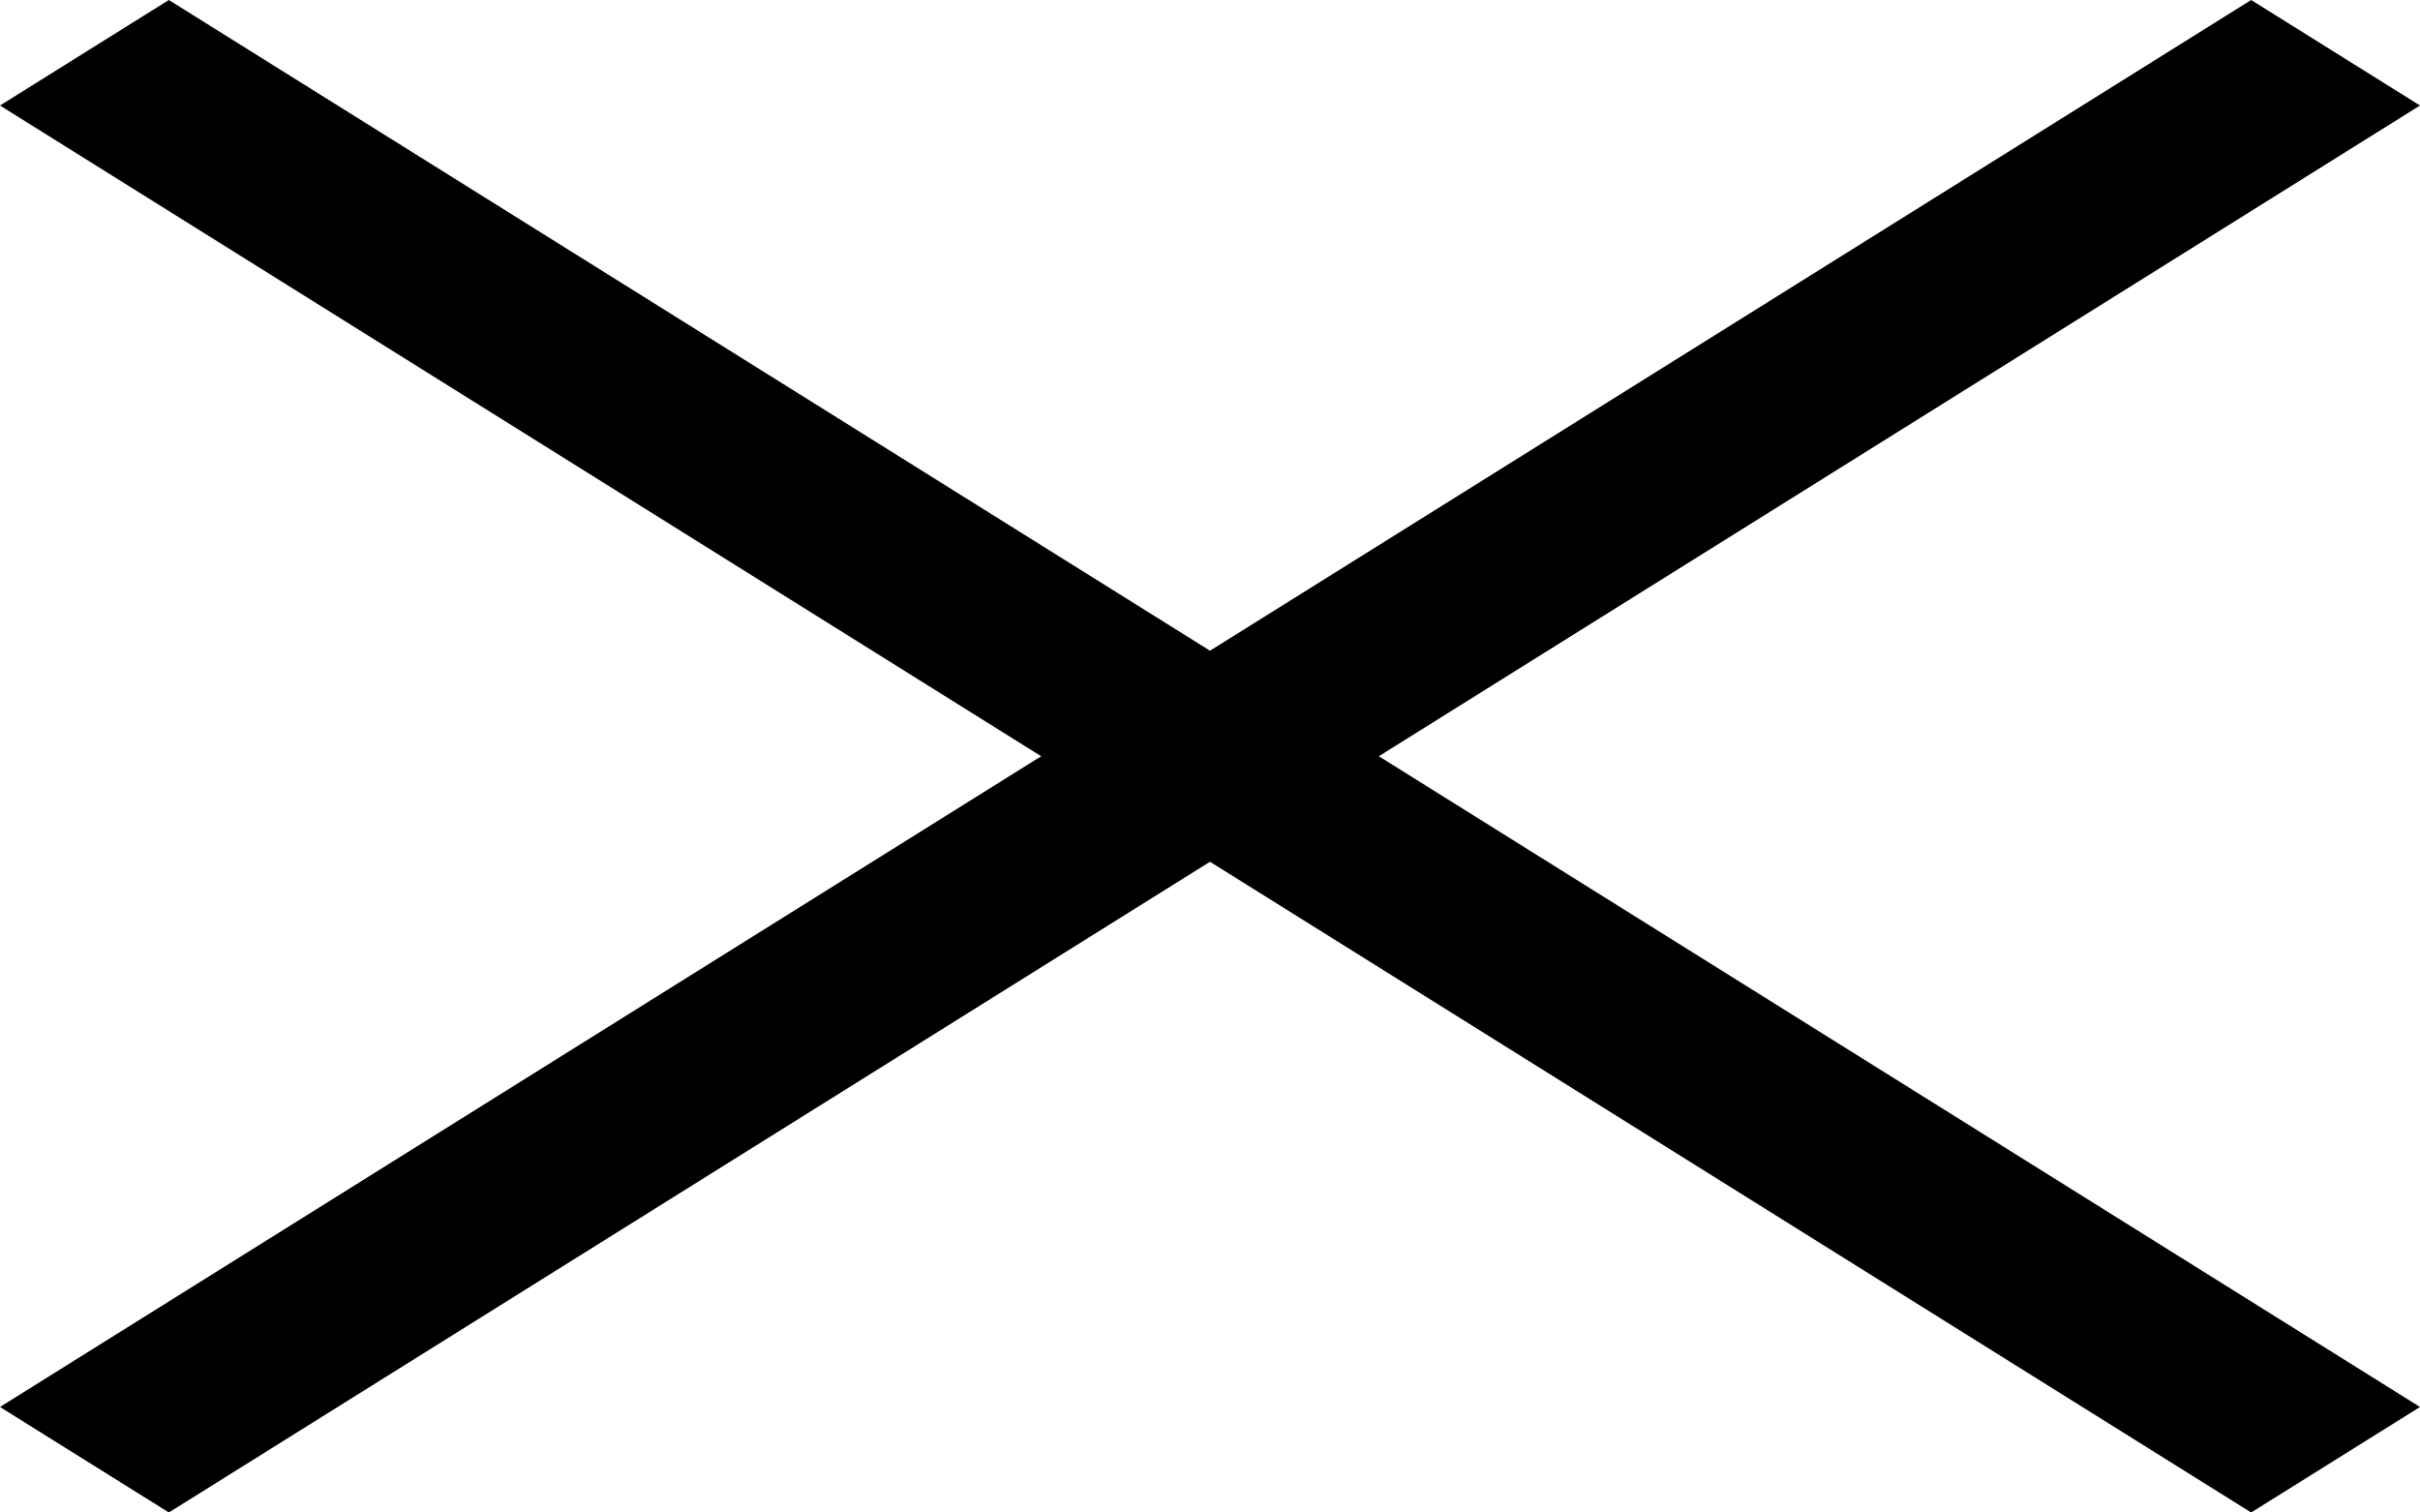
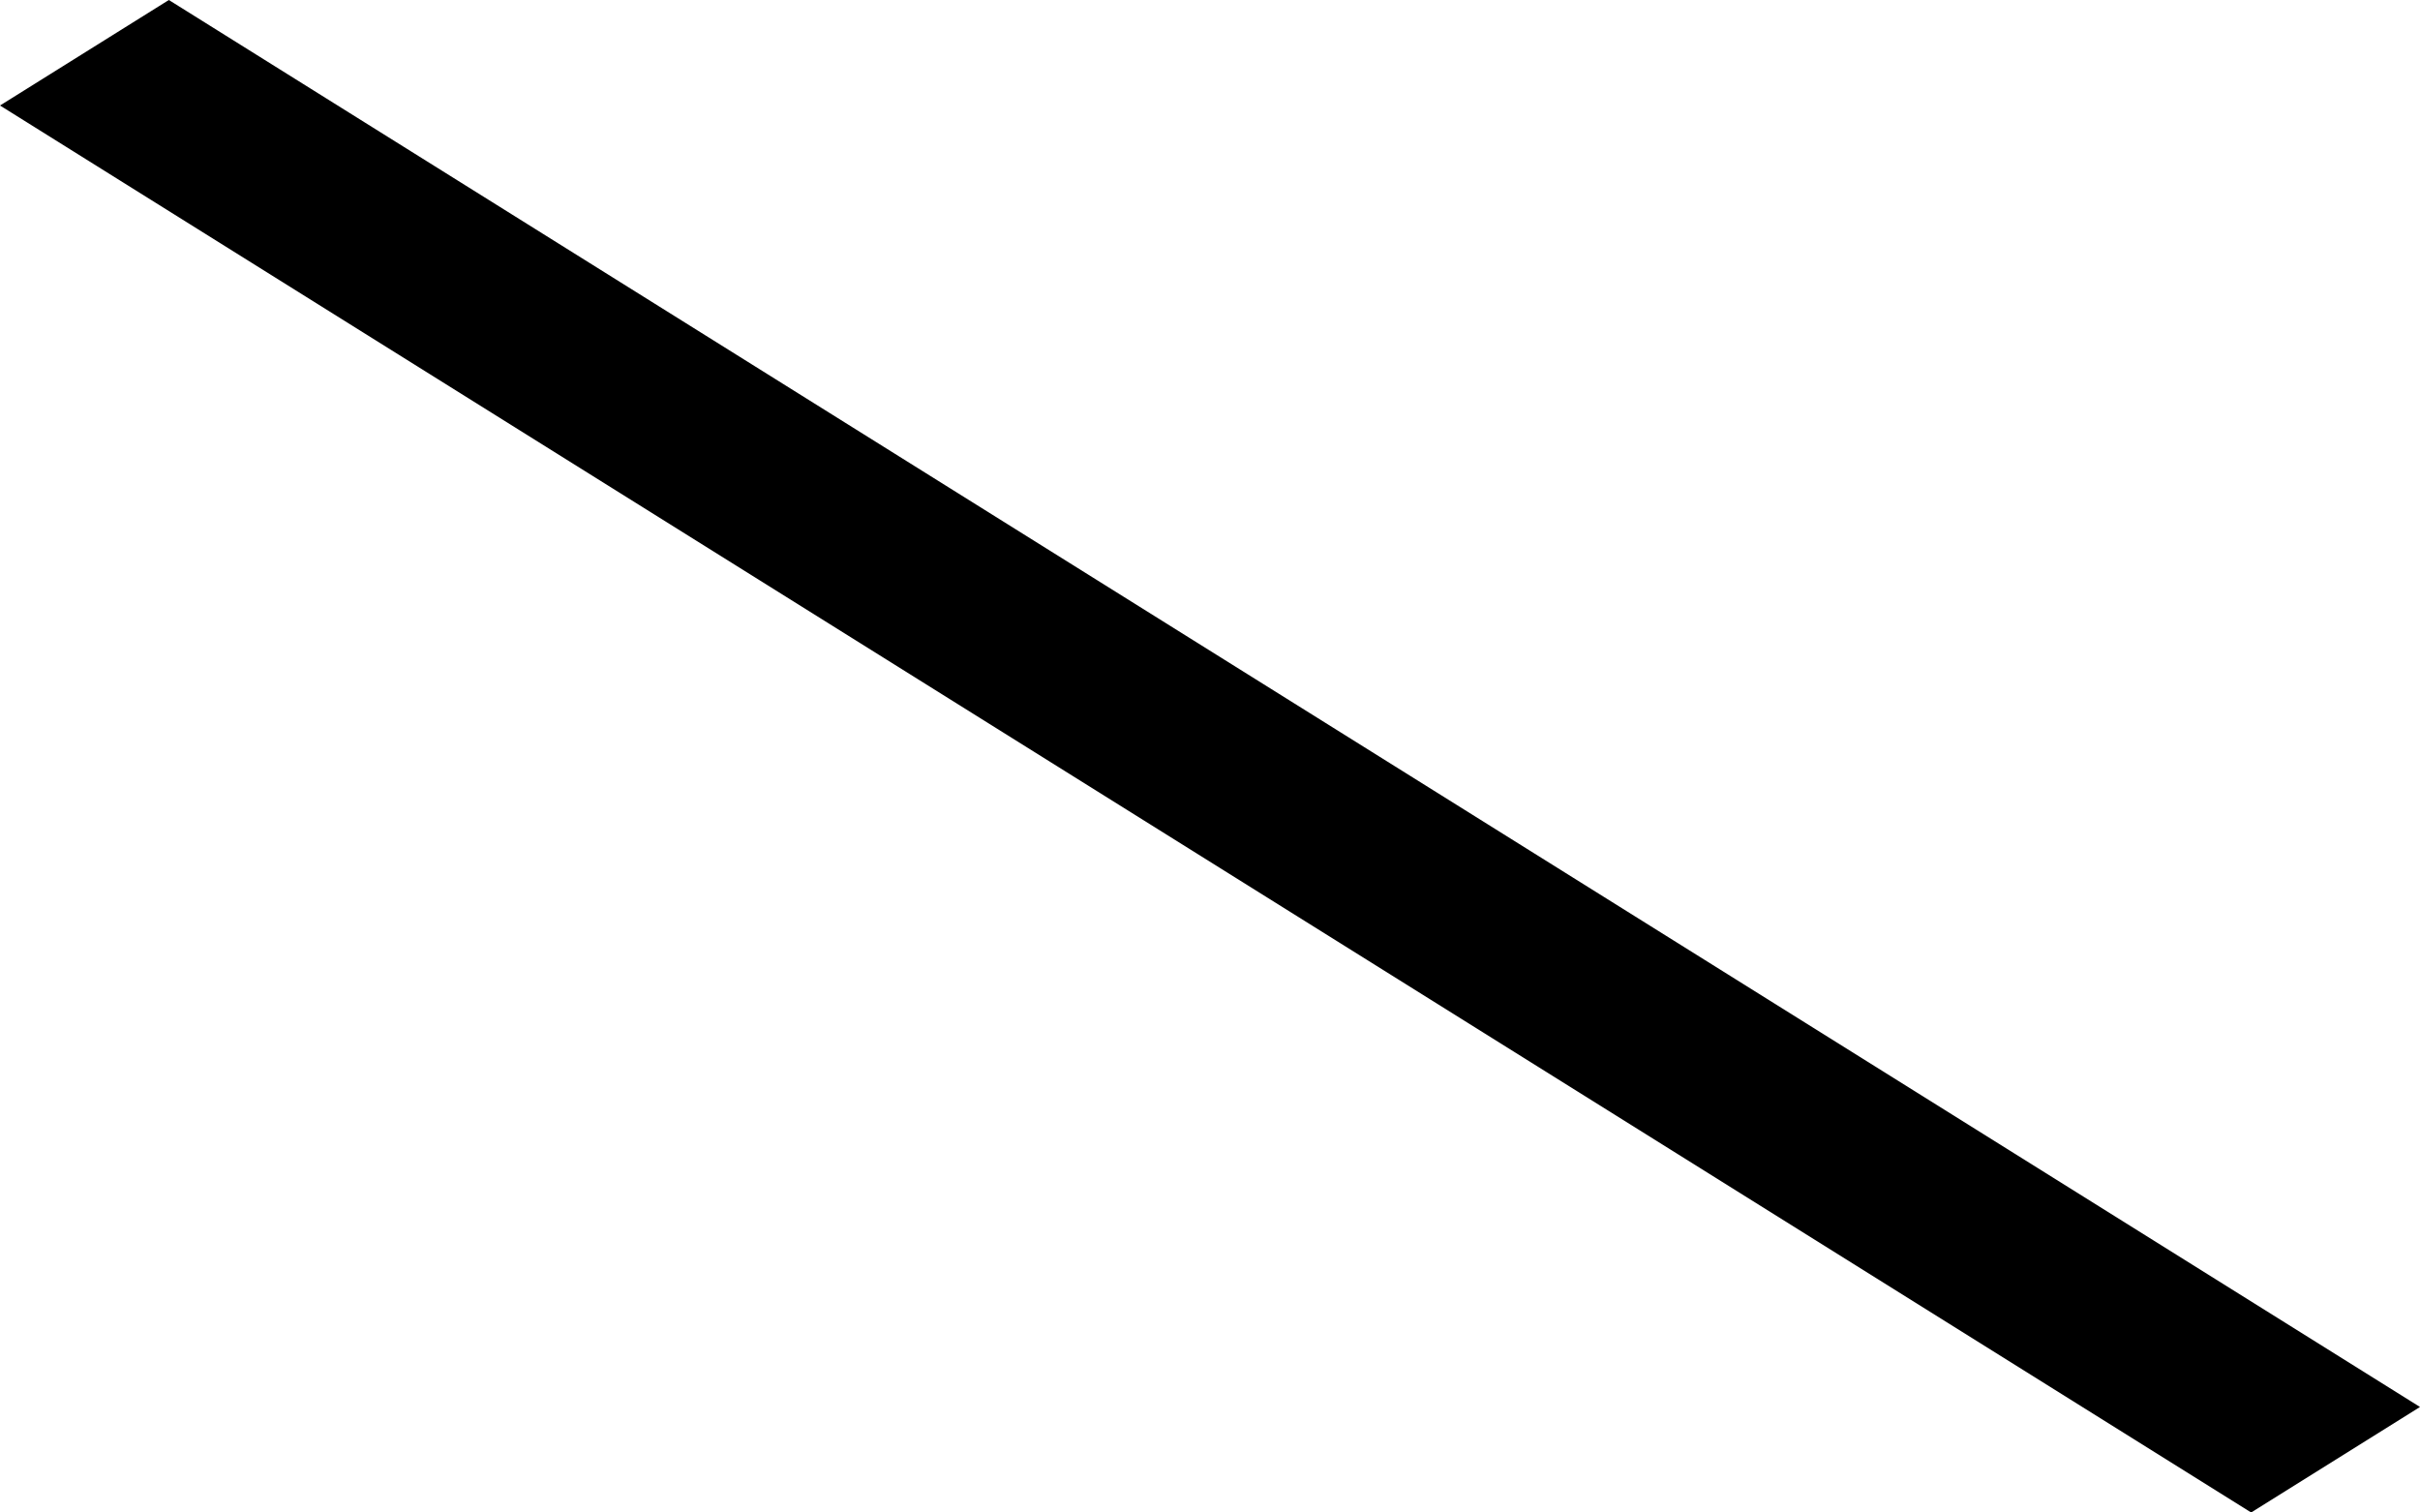
<svg xmlns="http://www.w3.org/2000/svg" version="1.1" id="Ebene_1" x="0px" y="0px" viewBox="0 0 40 25" style="enable-background:new 0 0 40 25;" xml:space="preserve">
  <style type="text/css">
	.st0{fill:#000000;}
</style>
  <g>
-     <polygon class="st0" points="0,23.256 37.209,0 40,1.744 2.791,25  " />
-   </g>
+     </g>
  <g>
    <polygon class="st0" points="2.791,0 40,23.256 37.209,25 0,1.744  " />
  </g>
</svg>